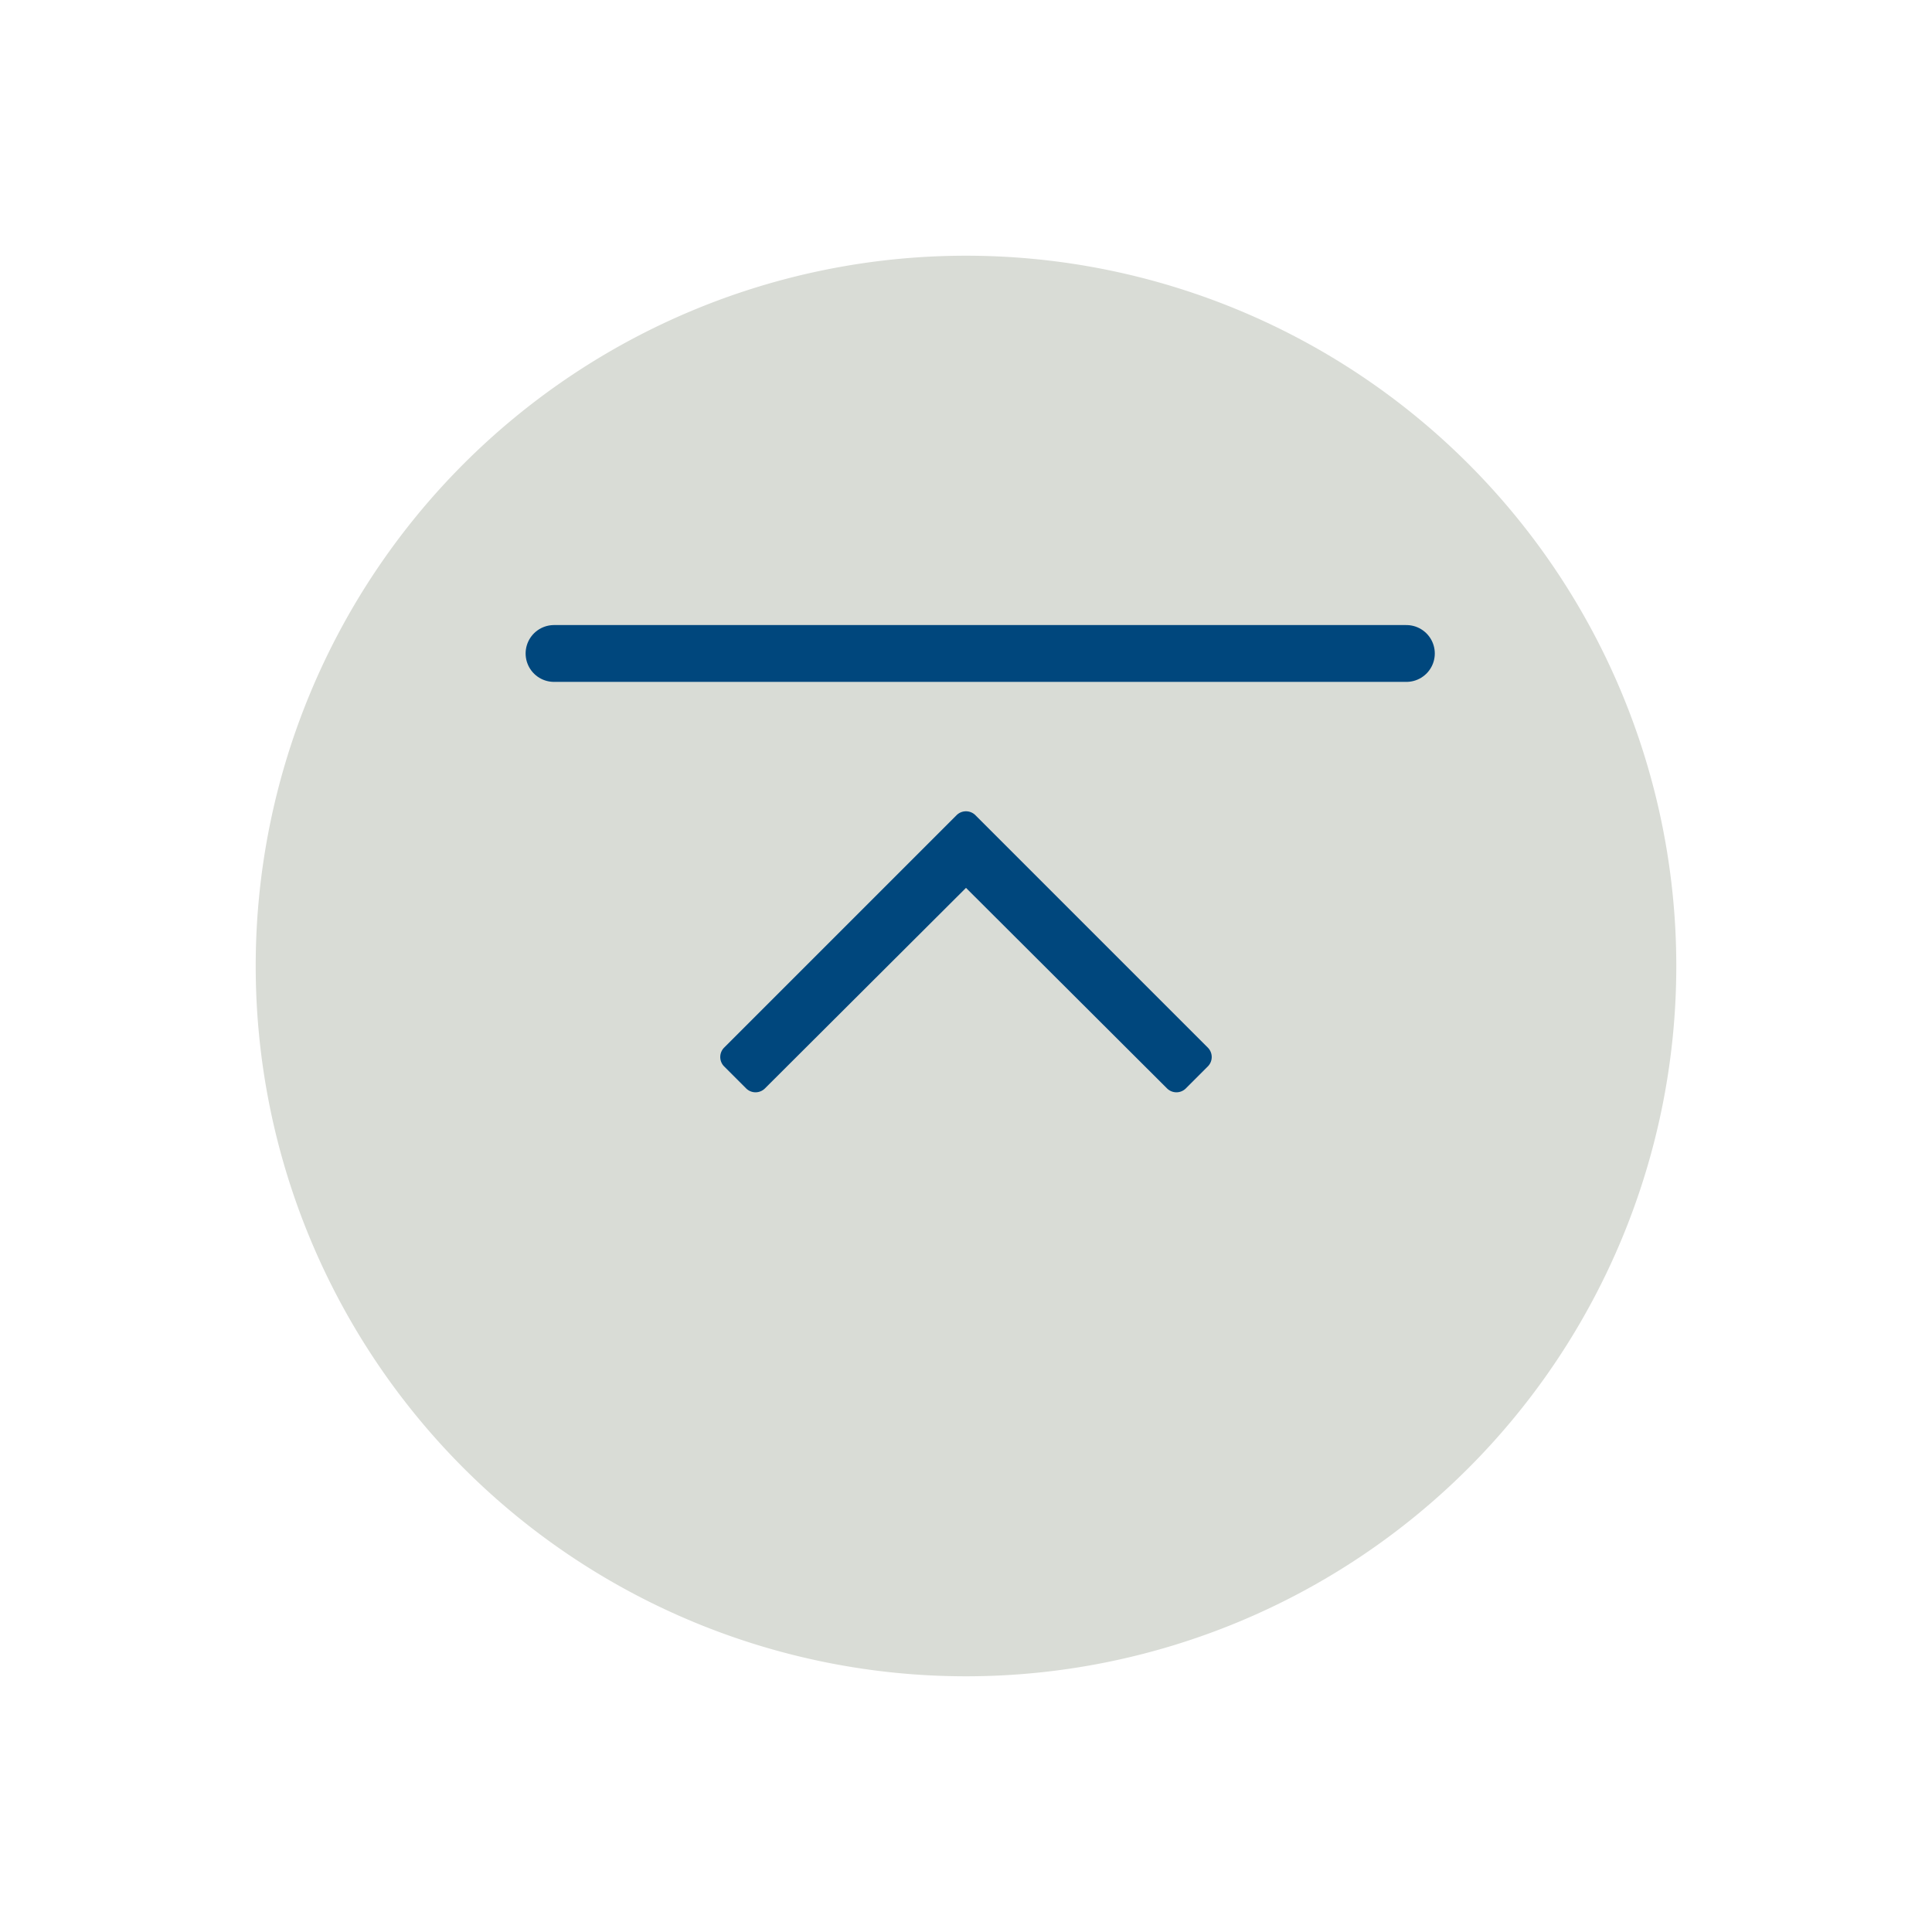
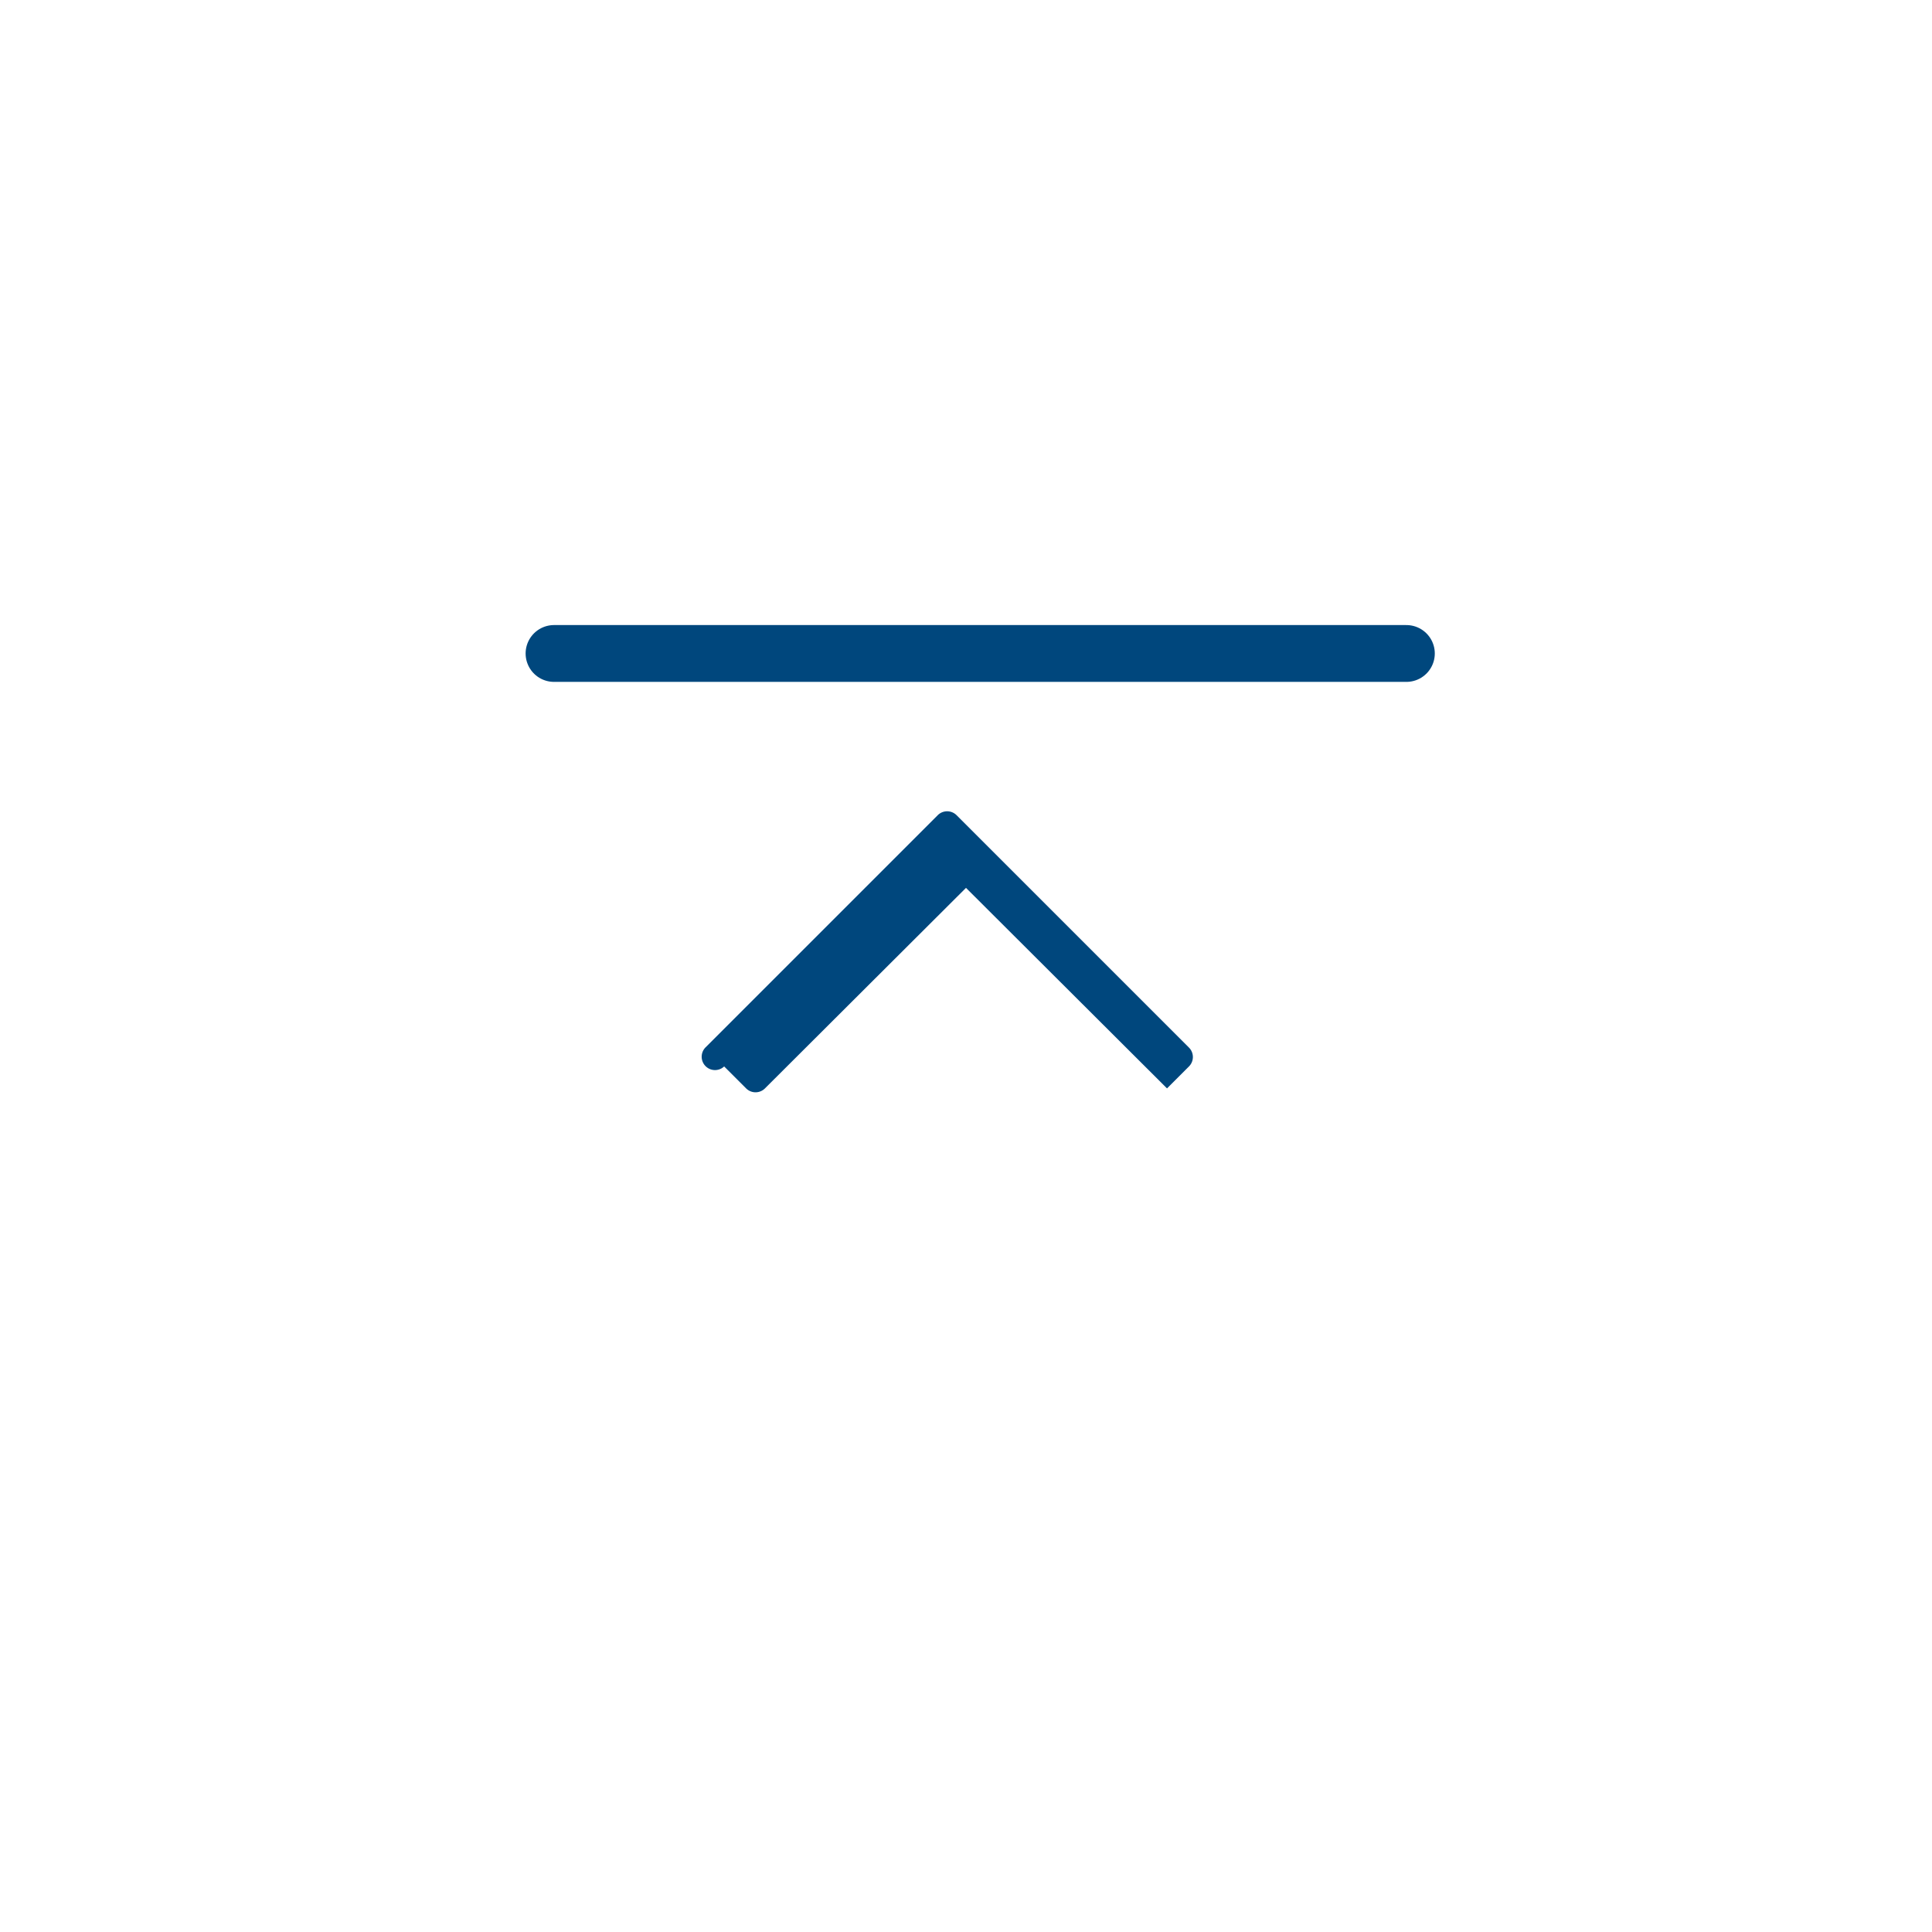
<svg xmlns="http://www.w3.org/2000/svg" width="68" height="68" viewBox="0 0 68 68">
  <defs>
    <filter id="路径_178" x="0" y="0" width="68" height="68" filterUnits="userSpaceOnUse">
      <feOffset dy="3" input="SourceAlpha" />
      <feGaussianBlur stdDeviation="3" result="blur" />
      <feFlood flood-opacity="0.161" />
      <feComposite operator="in" in2="blur" />
      <feComposite in="SourceGraphic" />
    </filter>
  </defs>
  <g id="组_104" data-name="组 104" transform="translate(-1252 -2606)">
    <g transform="matrix(1, 0, 0, 1, 1252, 2606)" filter="url(#路径_178)">
-       <path id="路径_178-2" data-name="路径 178" d="M25,0A25,25,0,1,1,0,25,25,25,0,0,1,25,0Z" transform="translate(9 6)" fill="#d9dcd6" />
-     </g>
-     <path id="路径_176" data-name="路径 176" d="M-8.512-3.465l.773.773a.469.469,0,0,0,.663,0L0-9.75,7.075-2.692a.469.469,0,0,0,.663,0l.773-.773a.469.469,0,0,0,0-.663l-8.18-8.18a.469.469,0,0,0-.663,0l-8.18,8.18A.469.469,0,0,0-8.512-3.465Z" transform="translate(1286 2647)" fill="#00477d" />
+       </g>
+     <path id="路径_176" data-name="路径 176" d="M-8.512-3.465l.773.773a.469.469,0,0,0,.663,0L0-9.75,7.075-2.692l.773-.773a.469.469,0,0,0,0-.663l-8.18-8.18a.469.469,0,0,0-.663,0l-8.18,8.18A.469.469,0,0,0-8.512-3.465Z" transform="translate(1286 2647)" fill="#00477d" />
    <path id="路径_177" data-name="路径 177" d="M0,0H30" transform="translate(1271.5 2629)" fill="none" stroke="#00477d" stroke-linecap="round" stroke-width="2" />
  </g>
</svg>